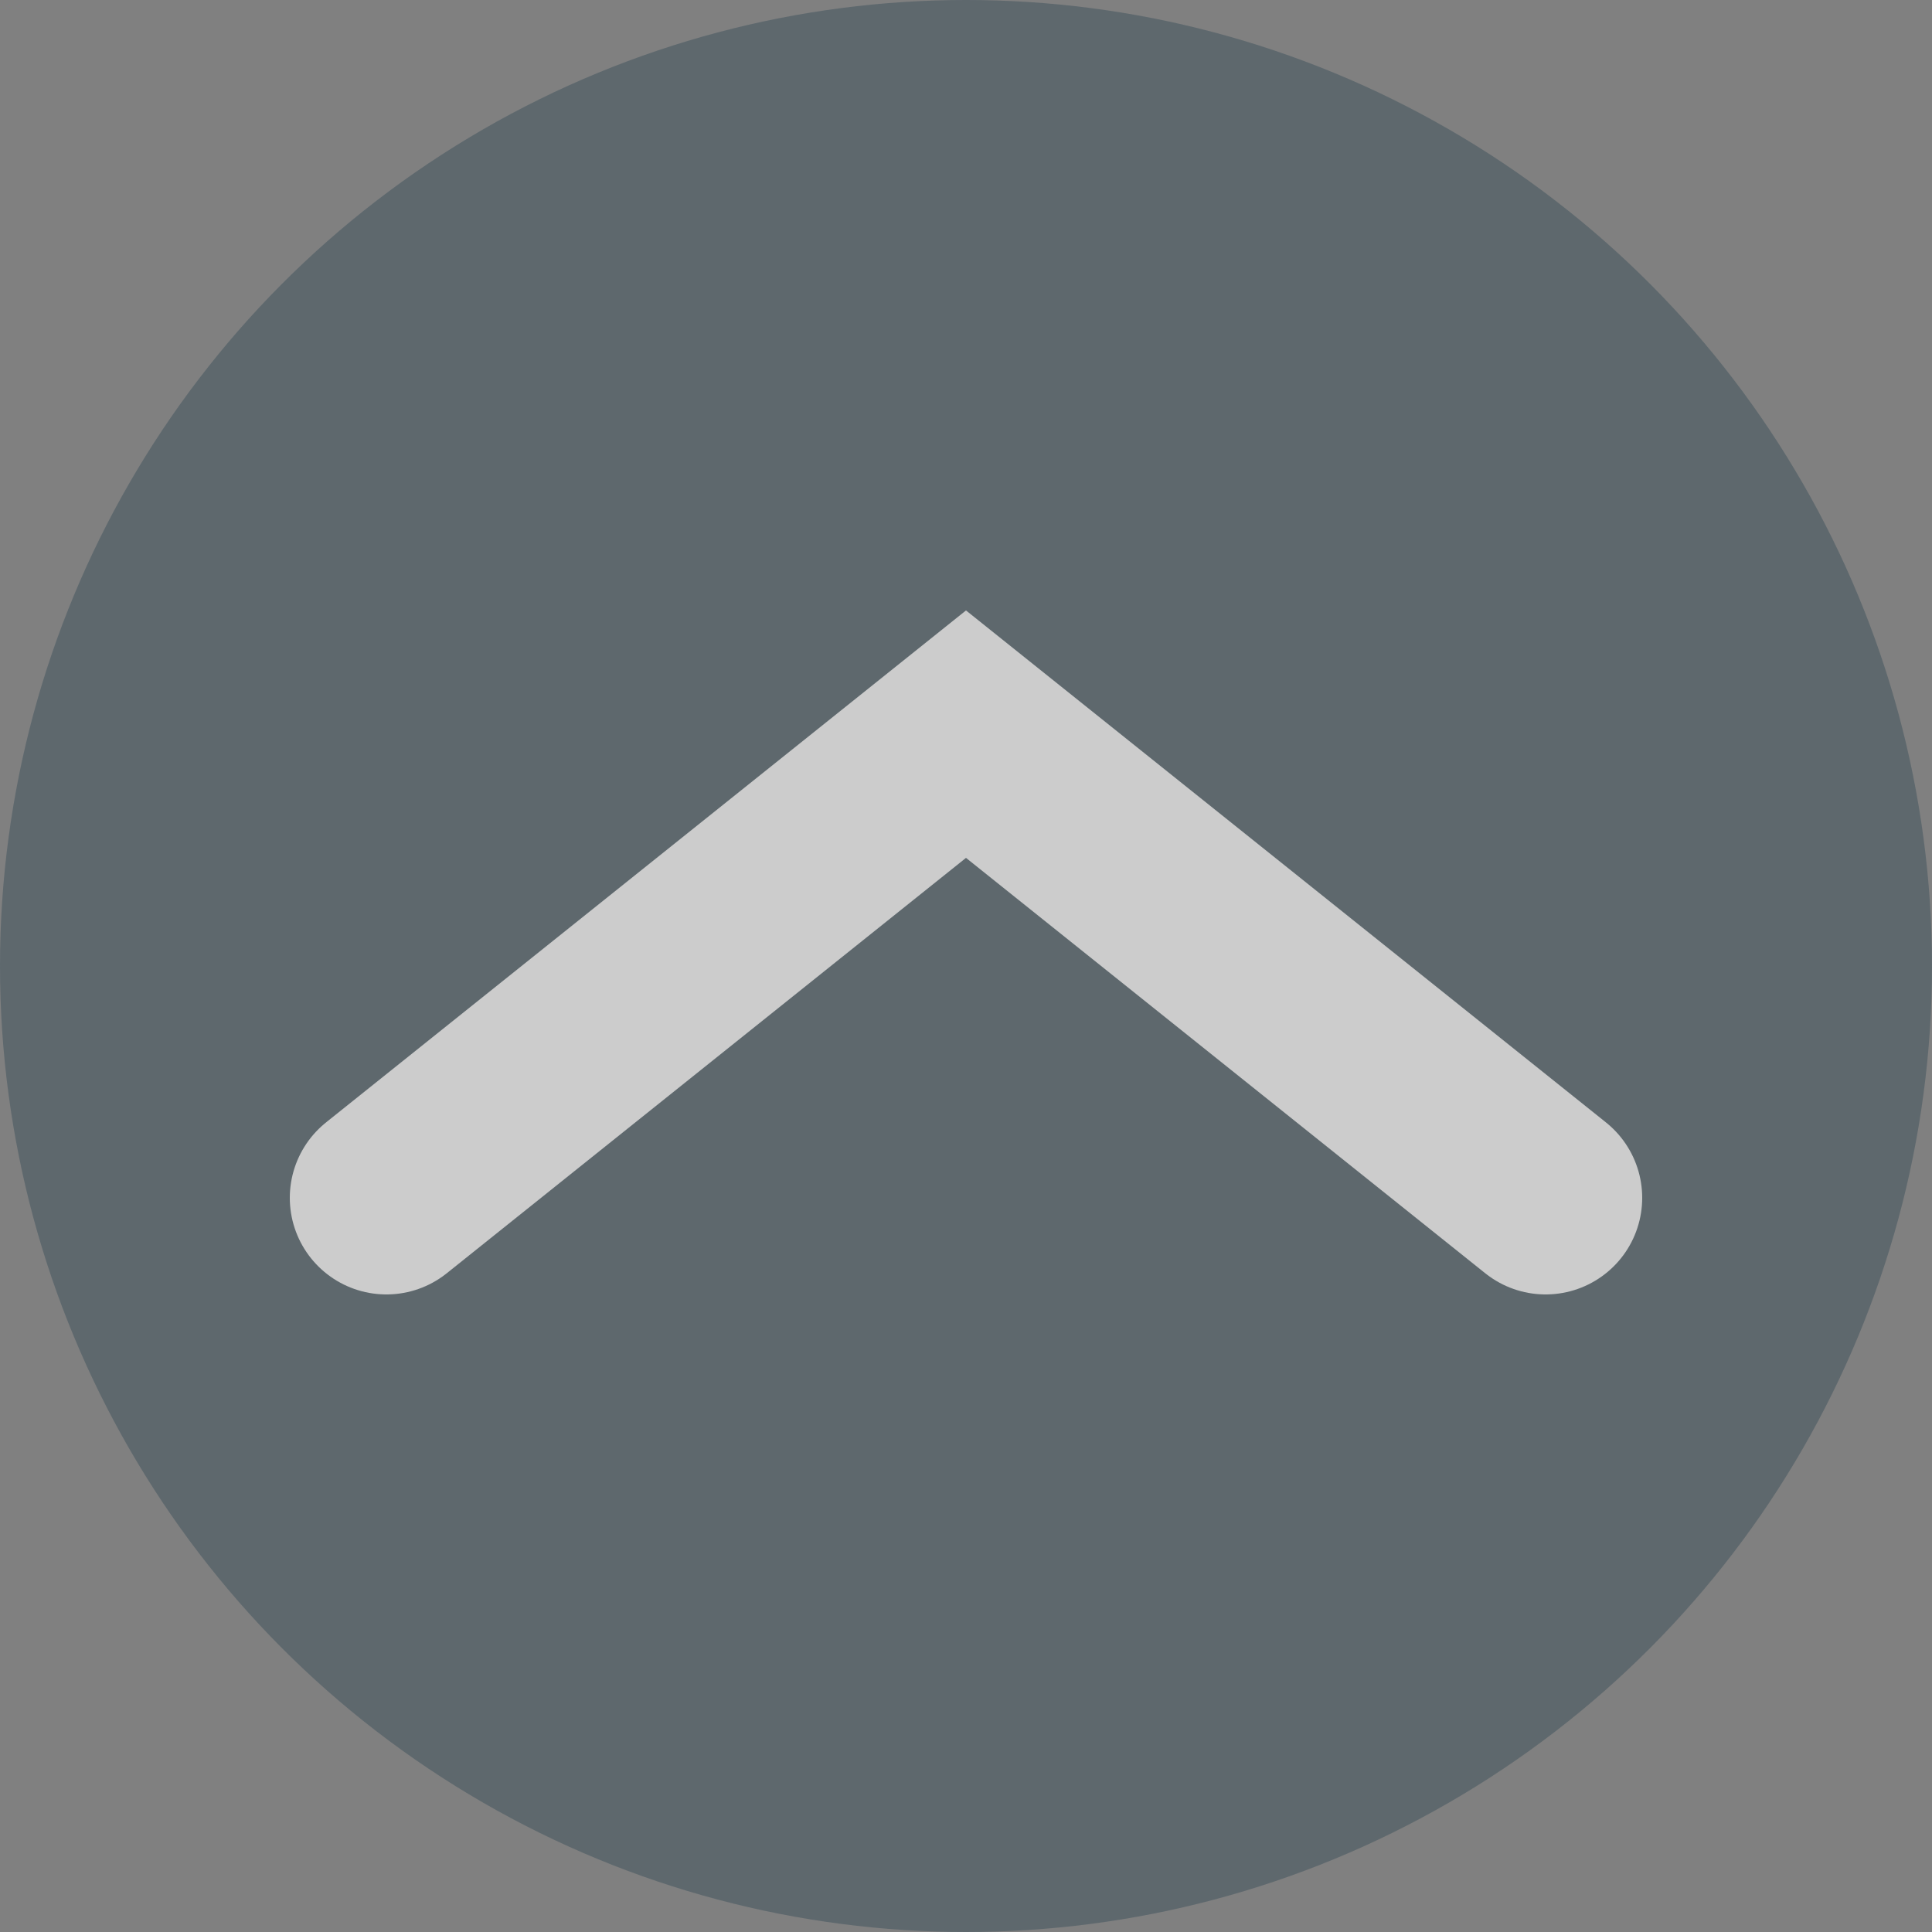
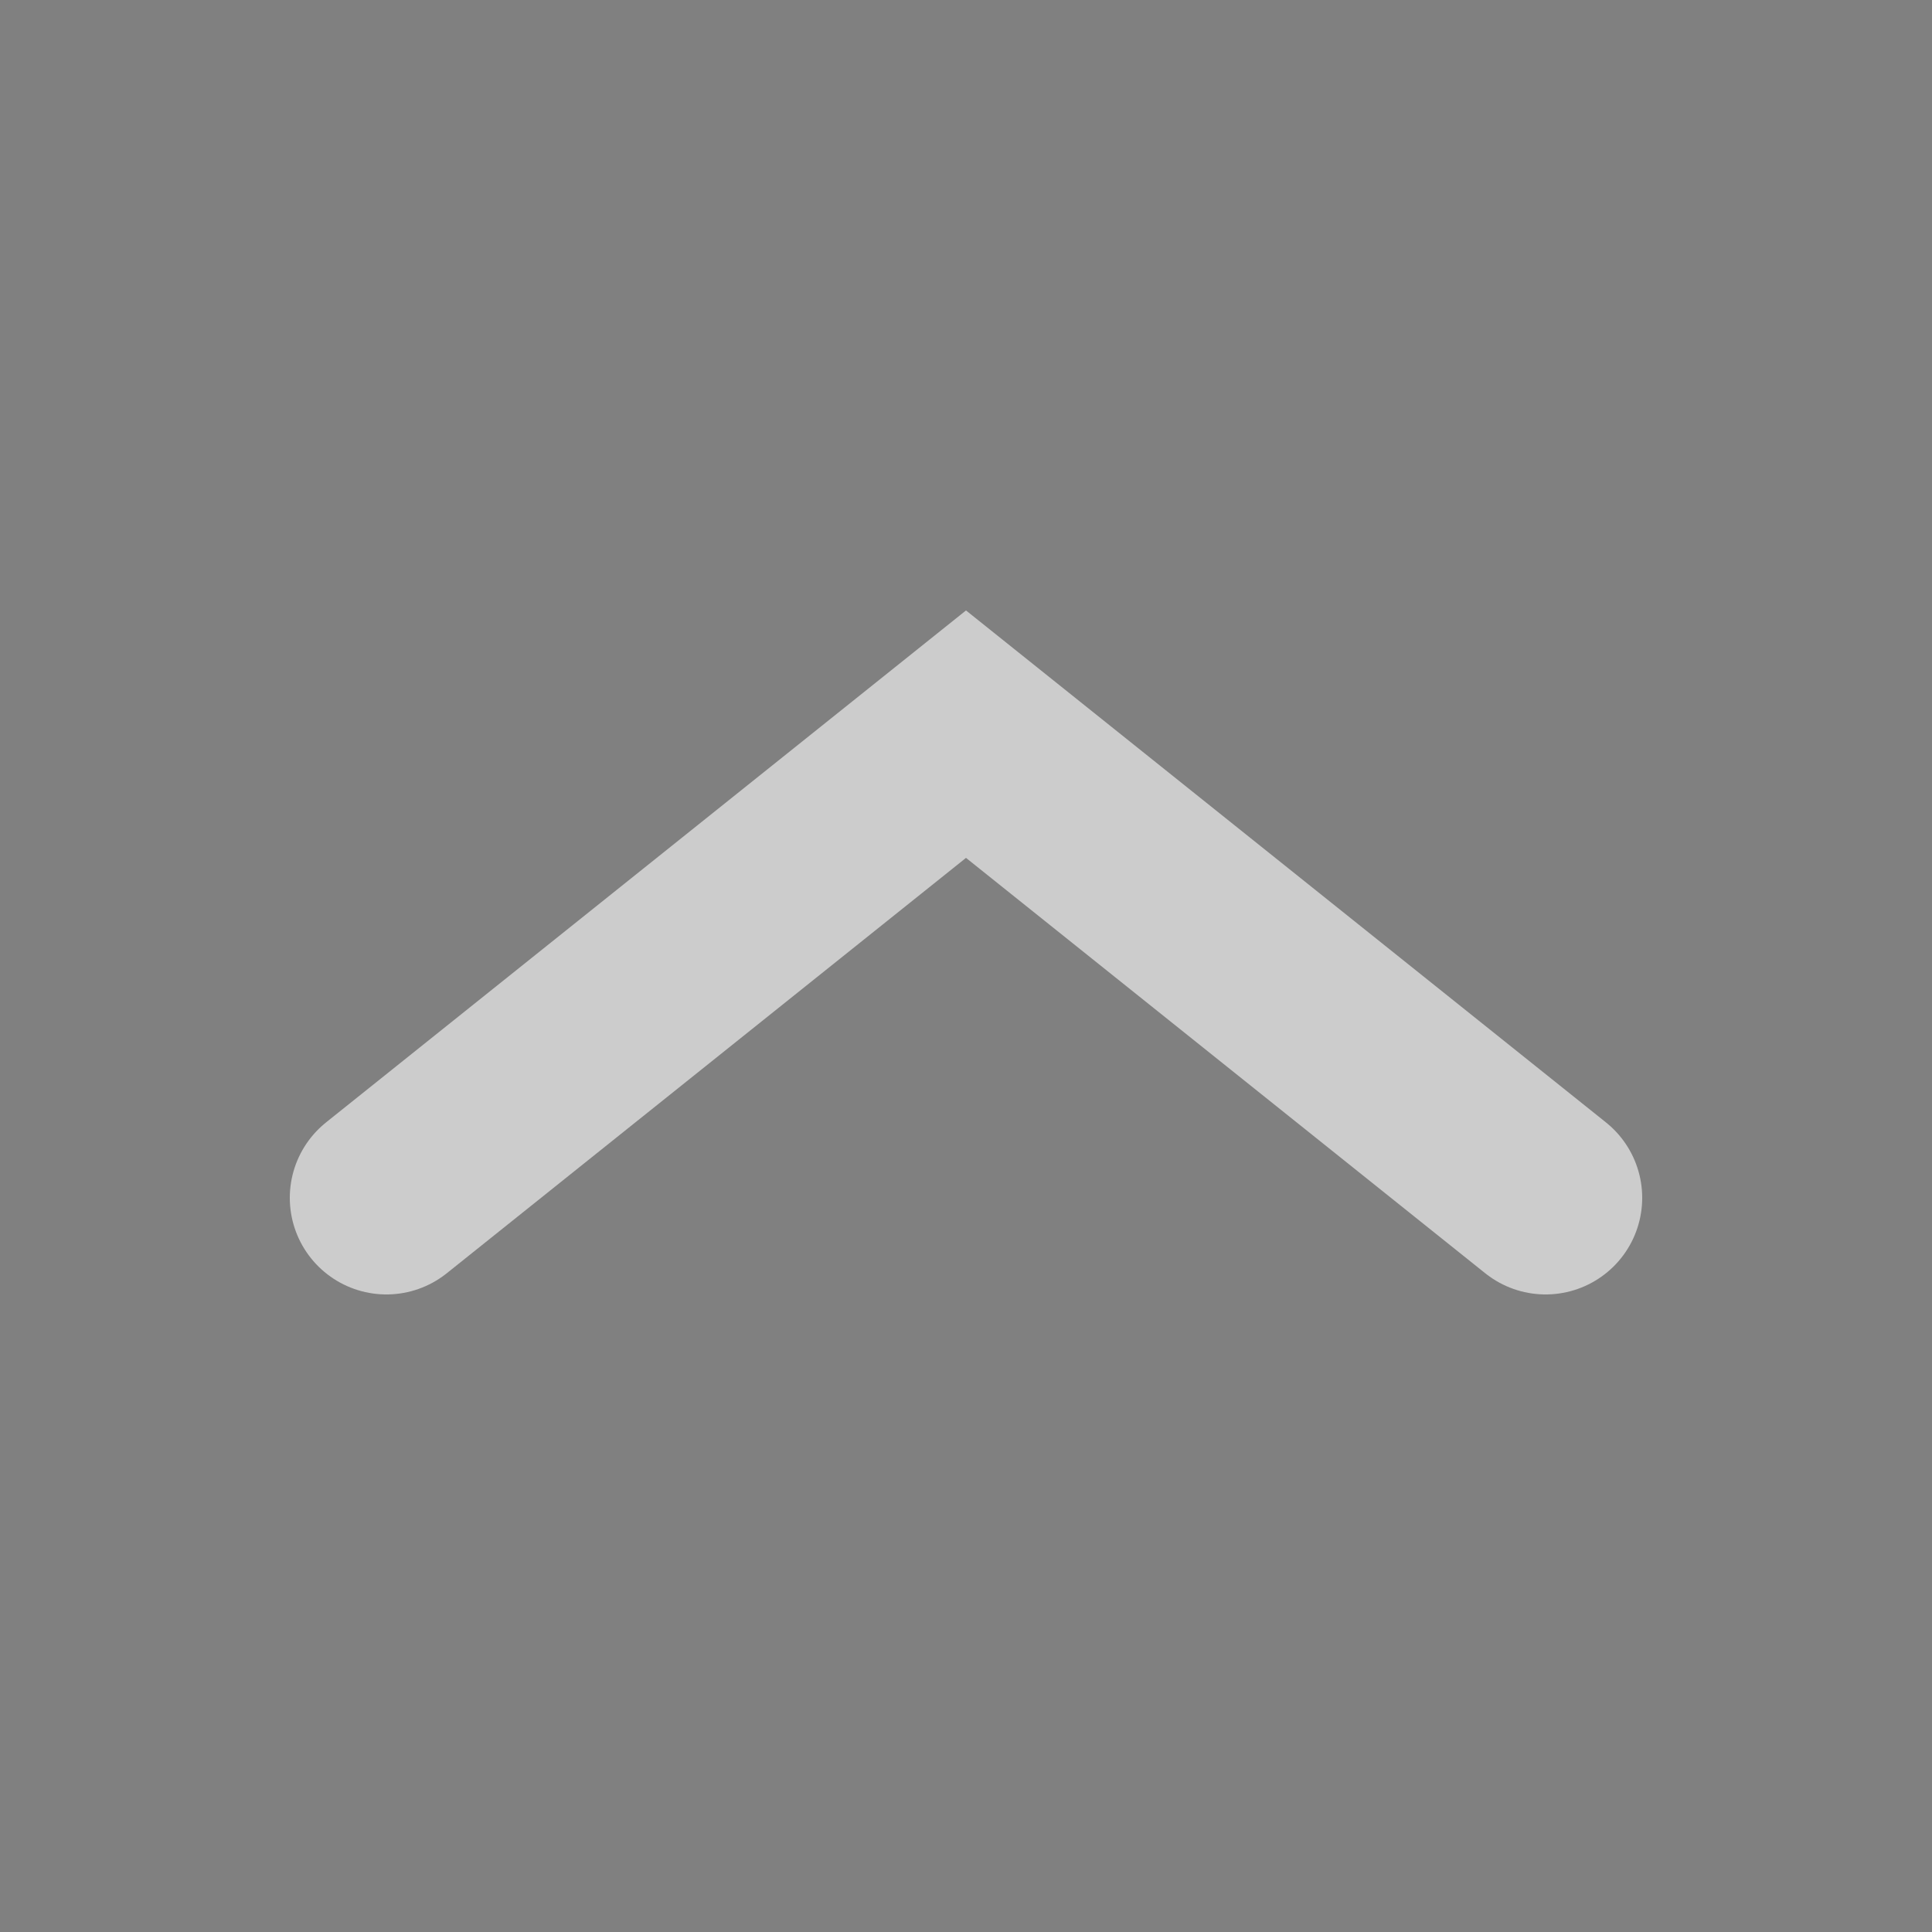
<svg xmlns="http://www.w3.org/2000/svg" width="50" height="50" viewBox="0 0 50 50" fill="none">
  <rect x="0" y="0" width="50" height="50" fill="#808080" stroke="none" />
  <g opacity="0.6">
-     <circle cx="25" cy="25" r="25" fill="#475861" />
    <path d="M10 31L25 19L40 31" stroke="white" stroke-width="5" stroke-linecap="round" />
  </g>
</svg>